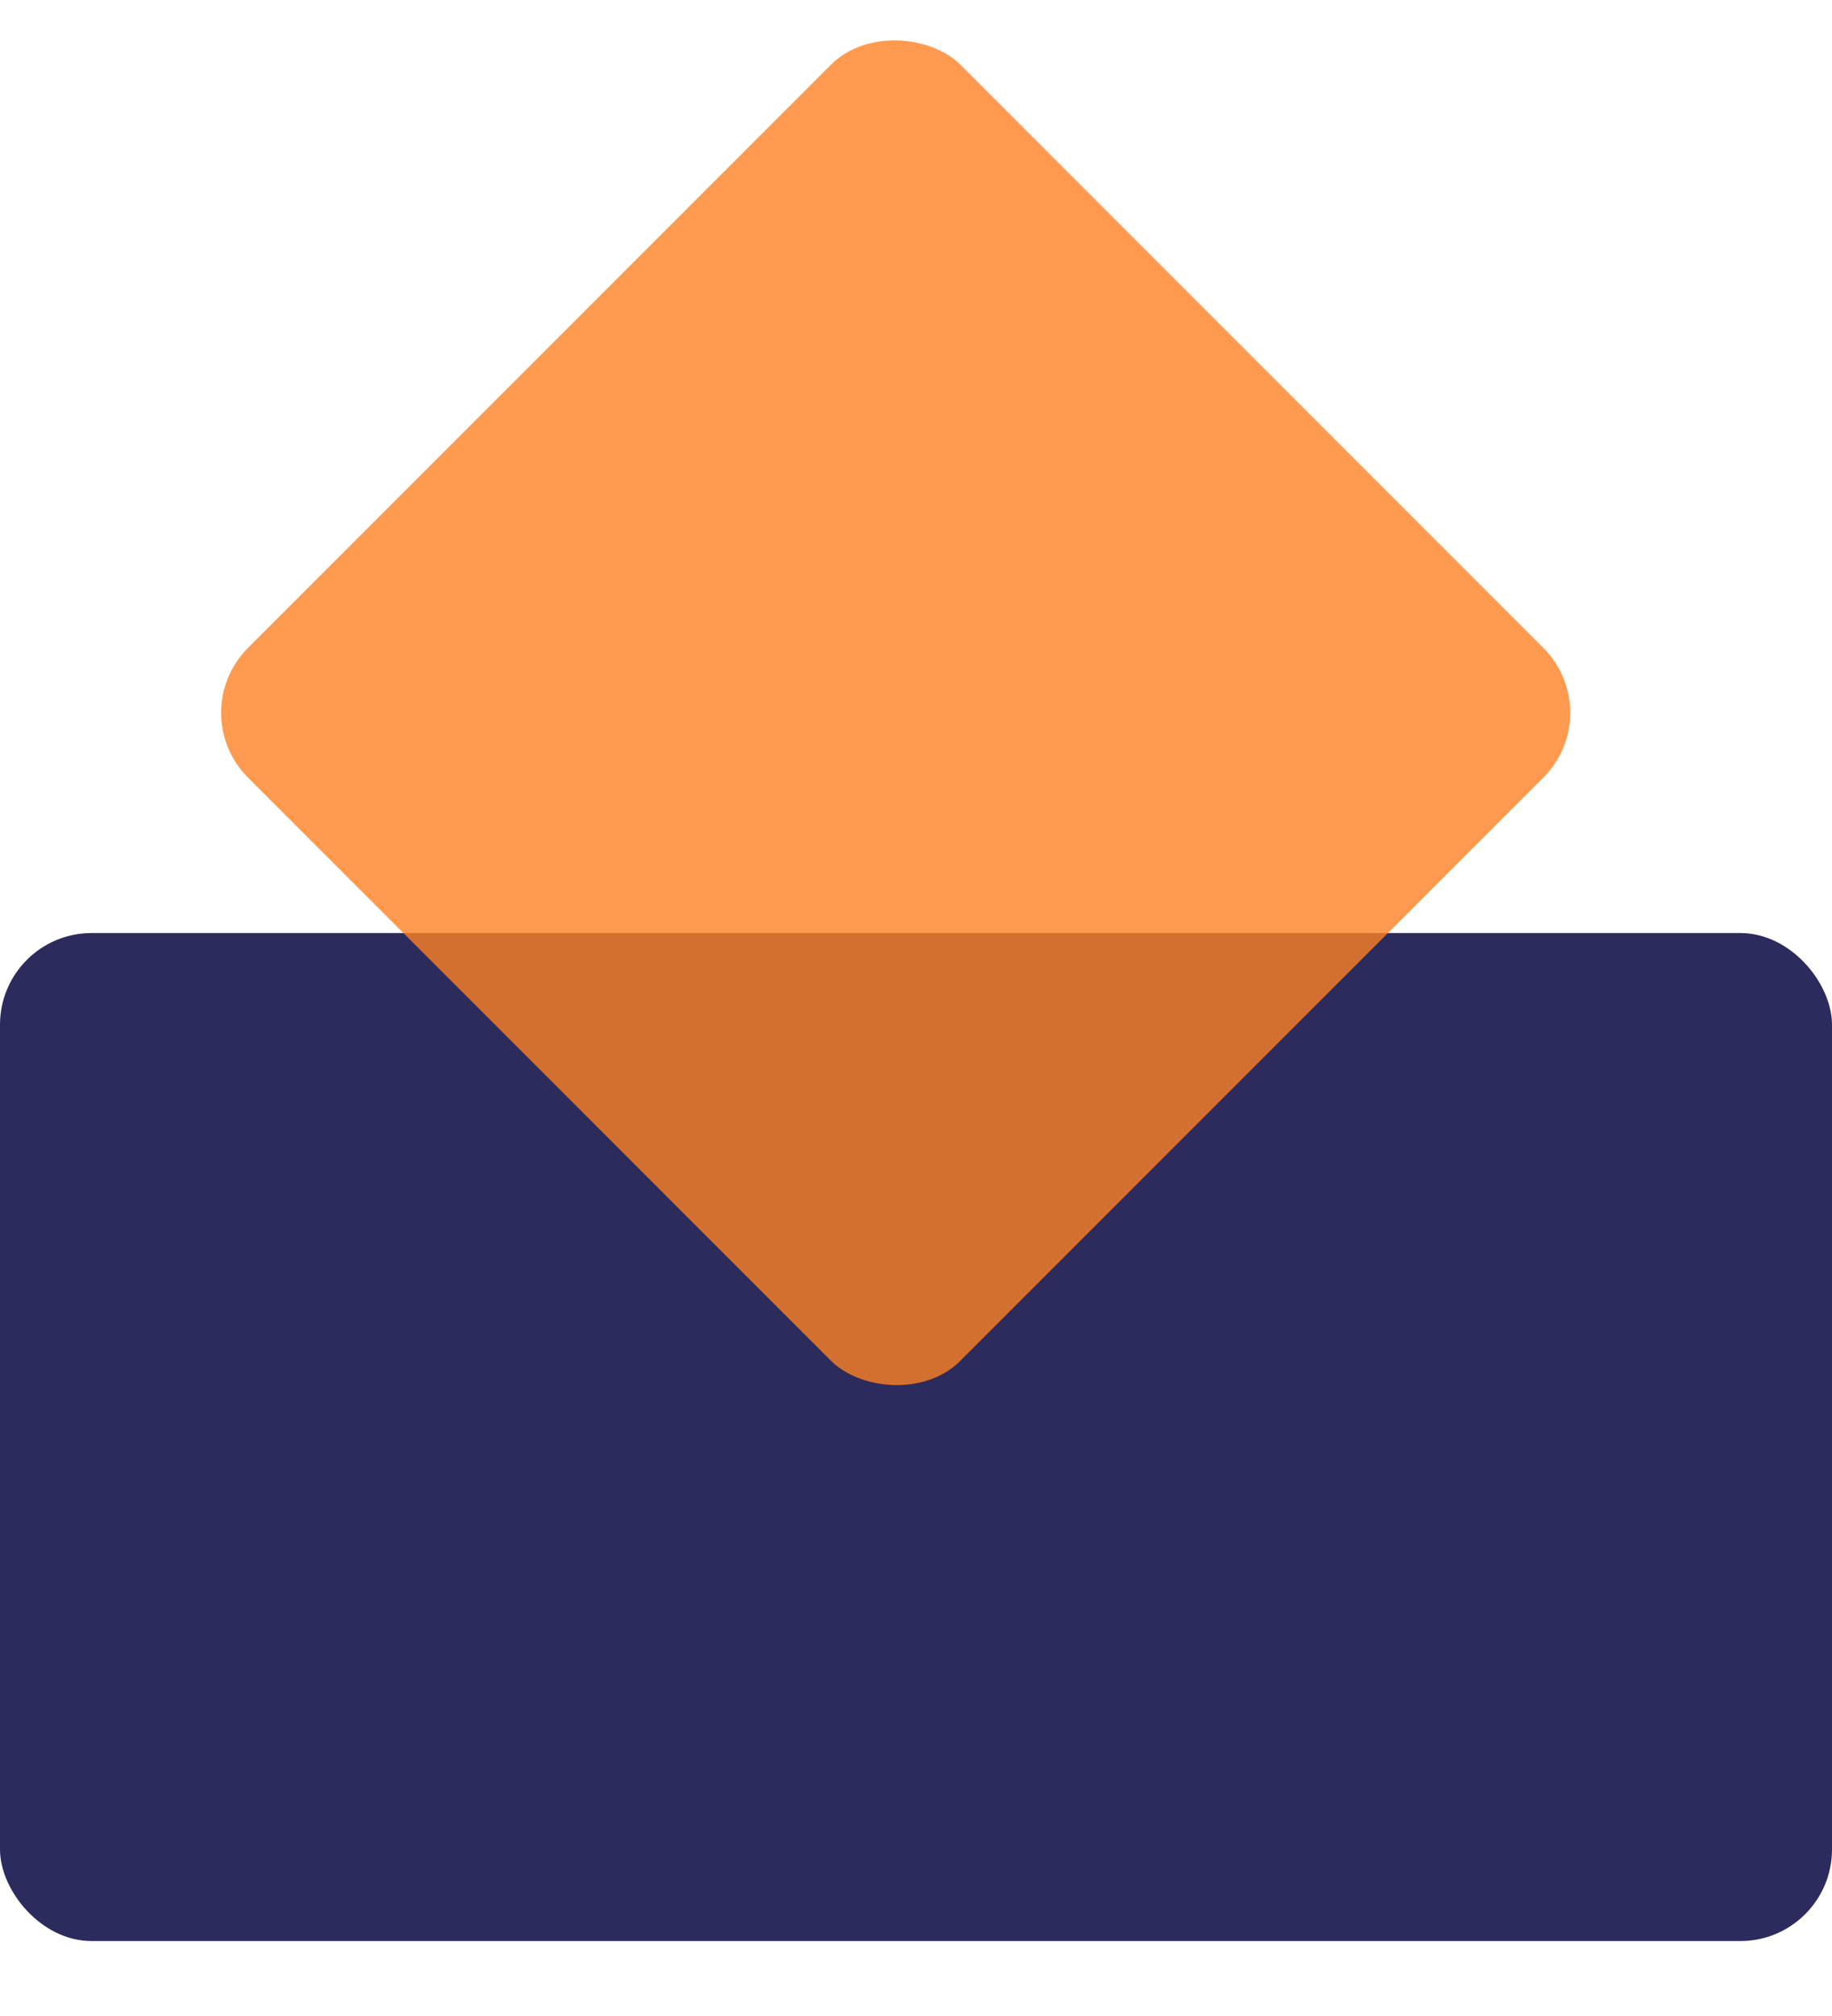
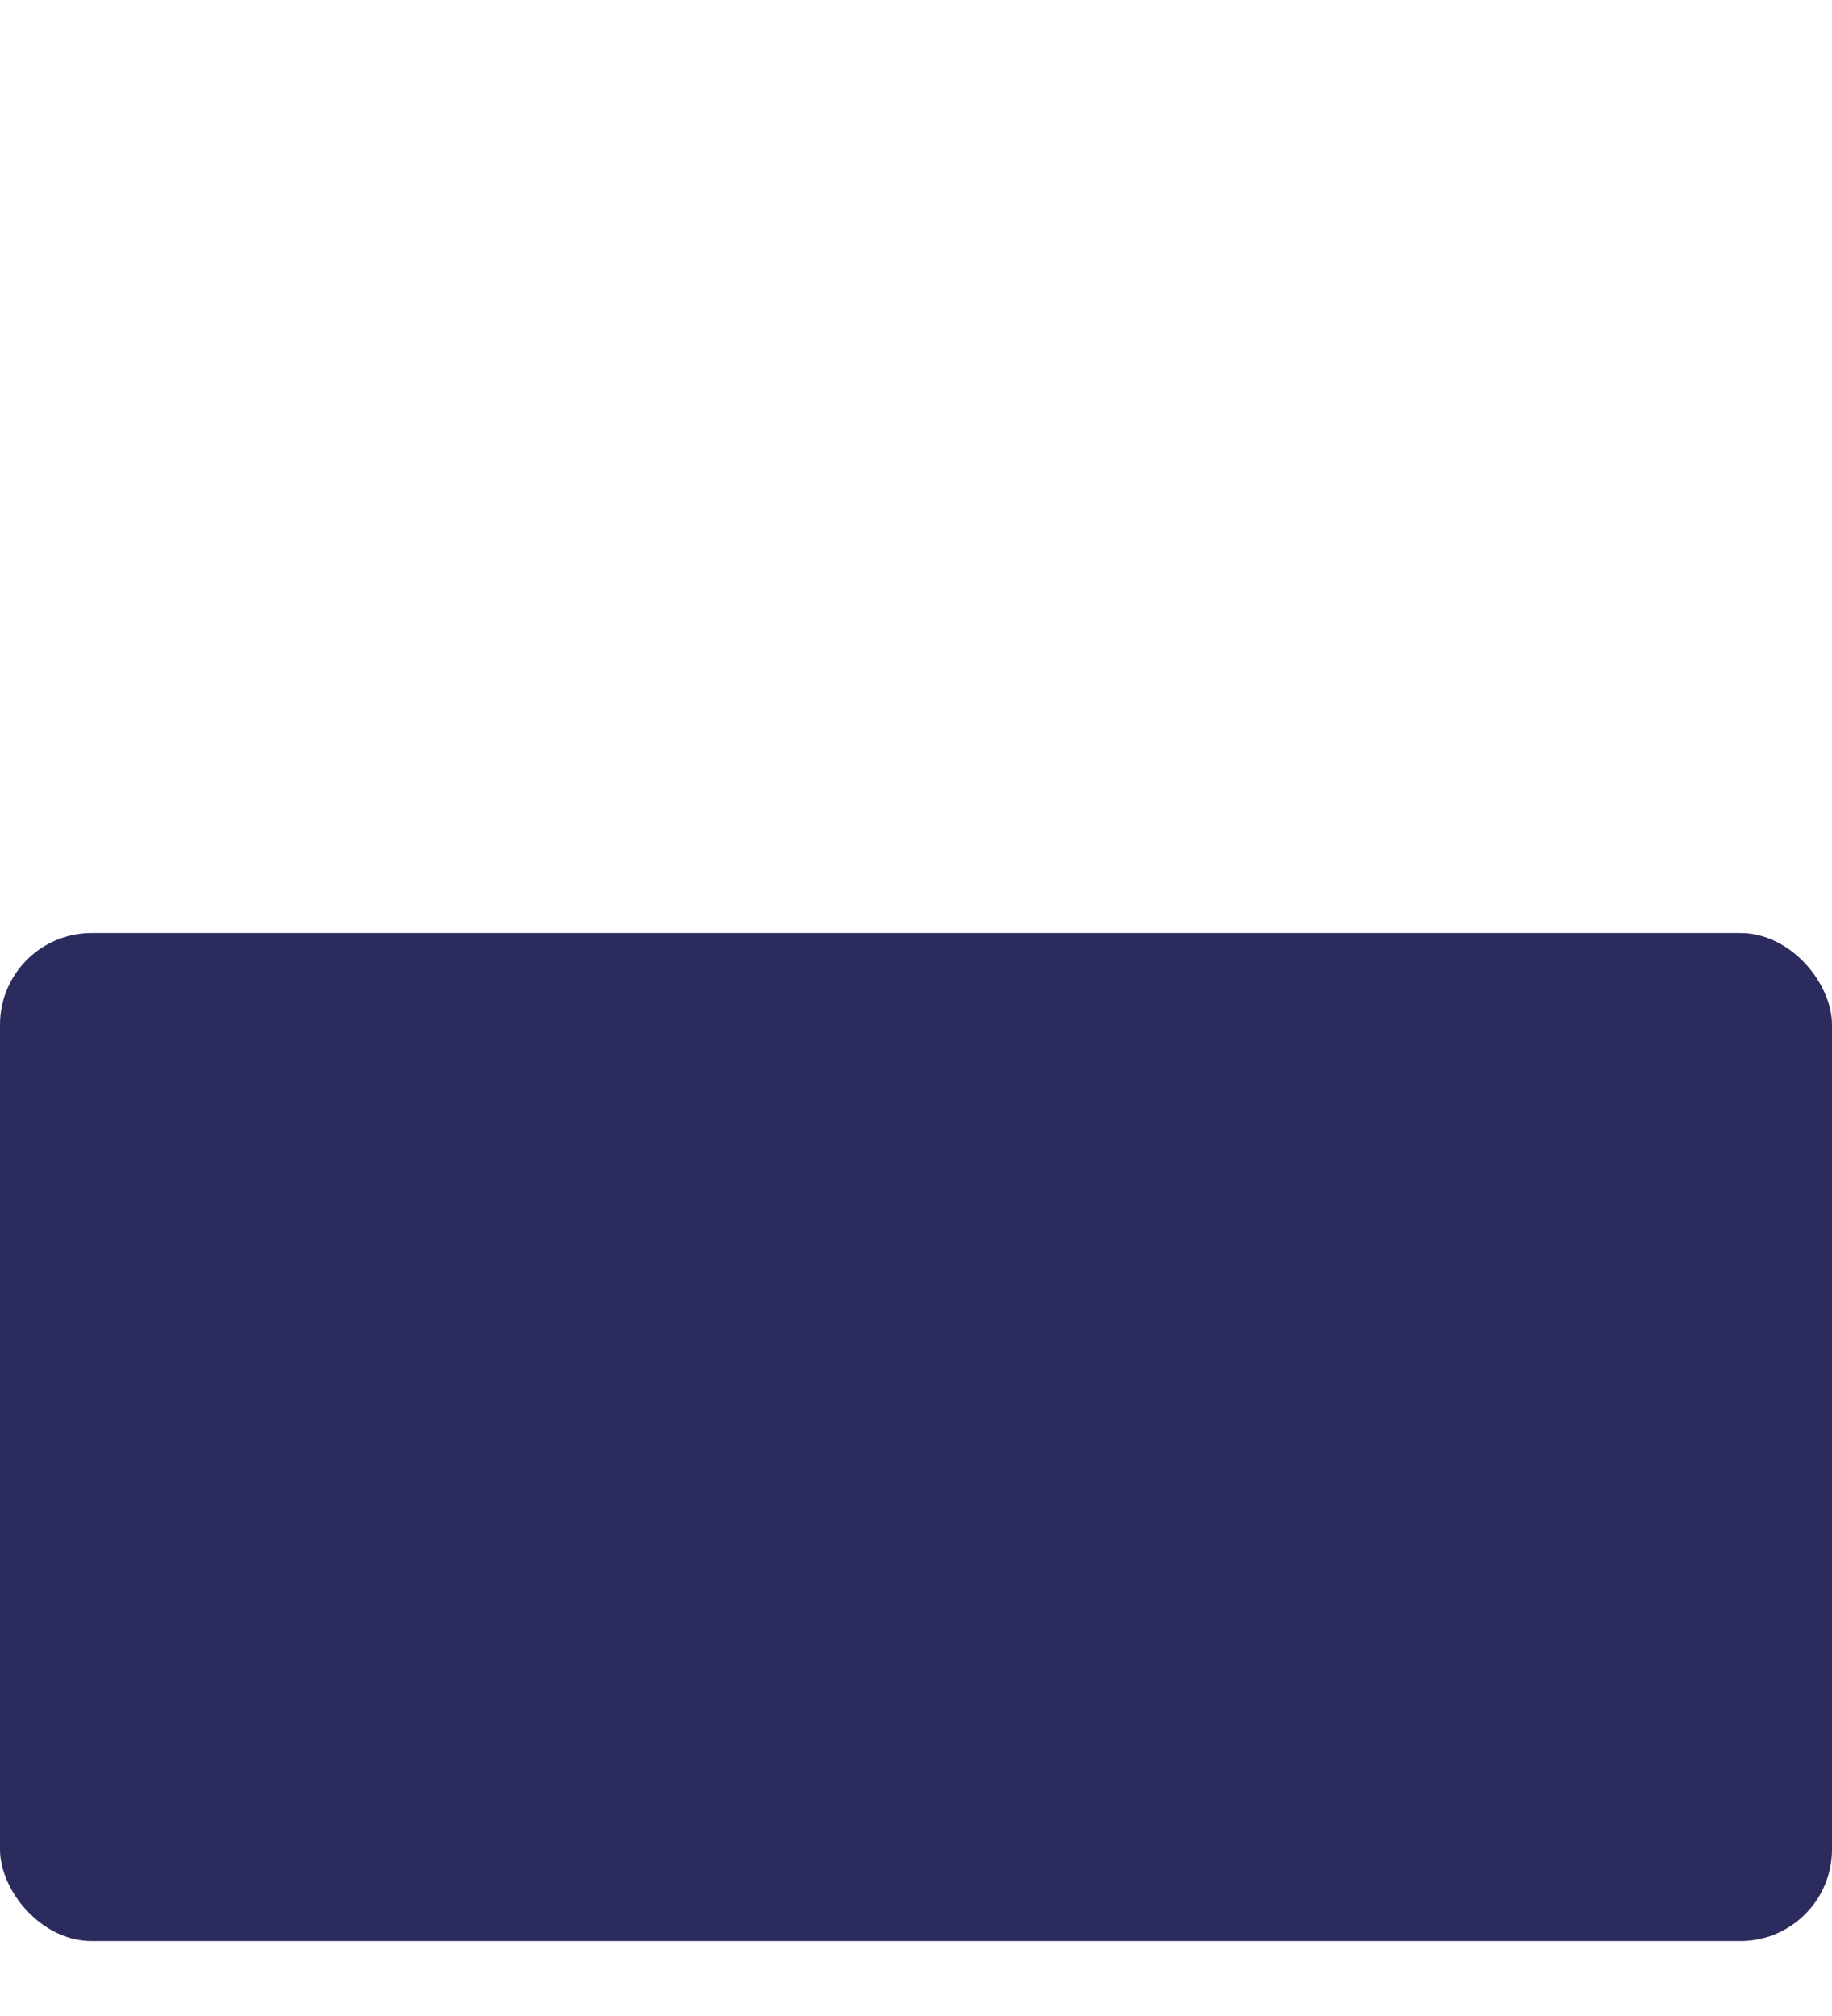
<svg xmlns="http://www.w3.org/2000/svg" width="20" height="22" viewBox="0 0 20 22" fill="none">
  <rect y="10.182" width="20" height="11" rx="1" fill="#2C2B5D" />
-   <rect x="2" y="7.778" width="11" height="11" rx="1" transform="rotate(-45 2 7.778)" fill="#FD8124" fill-opacity="0.8" />
</svg>